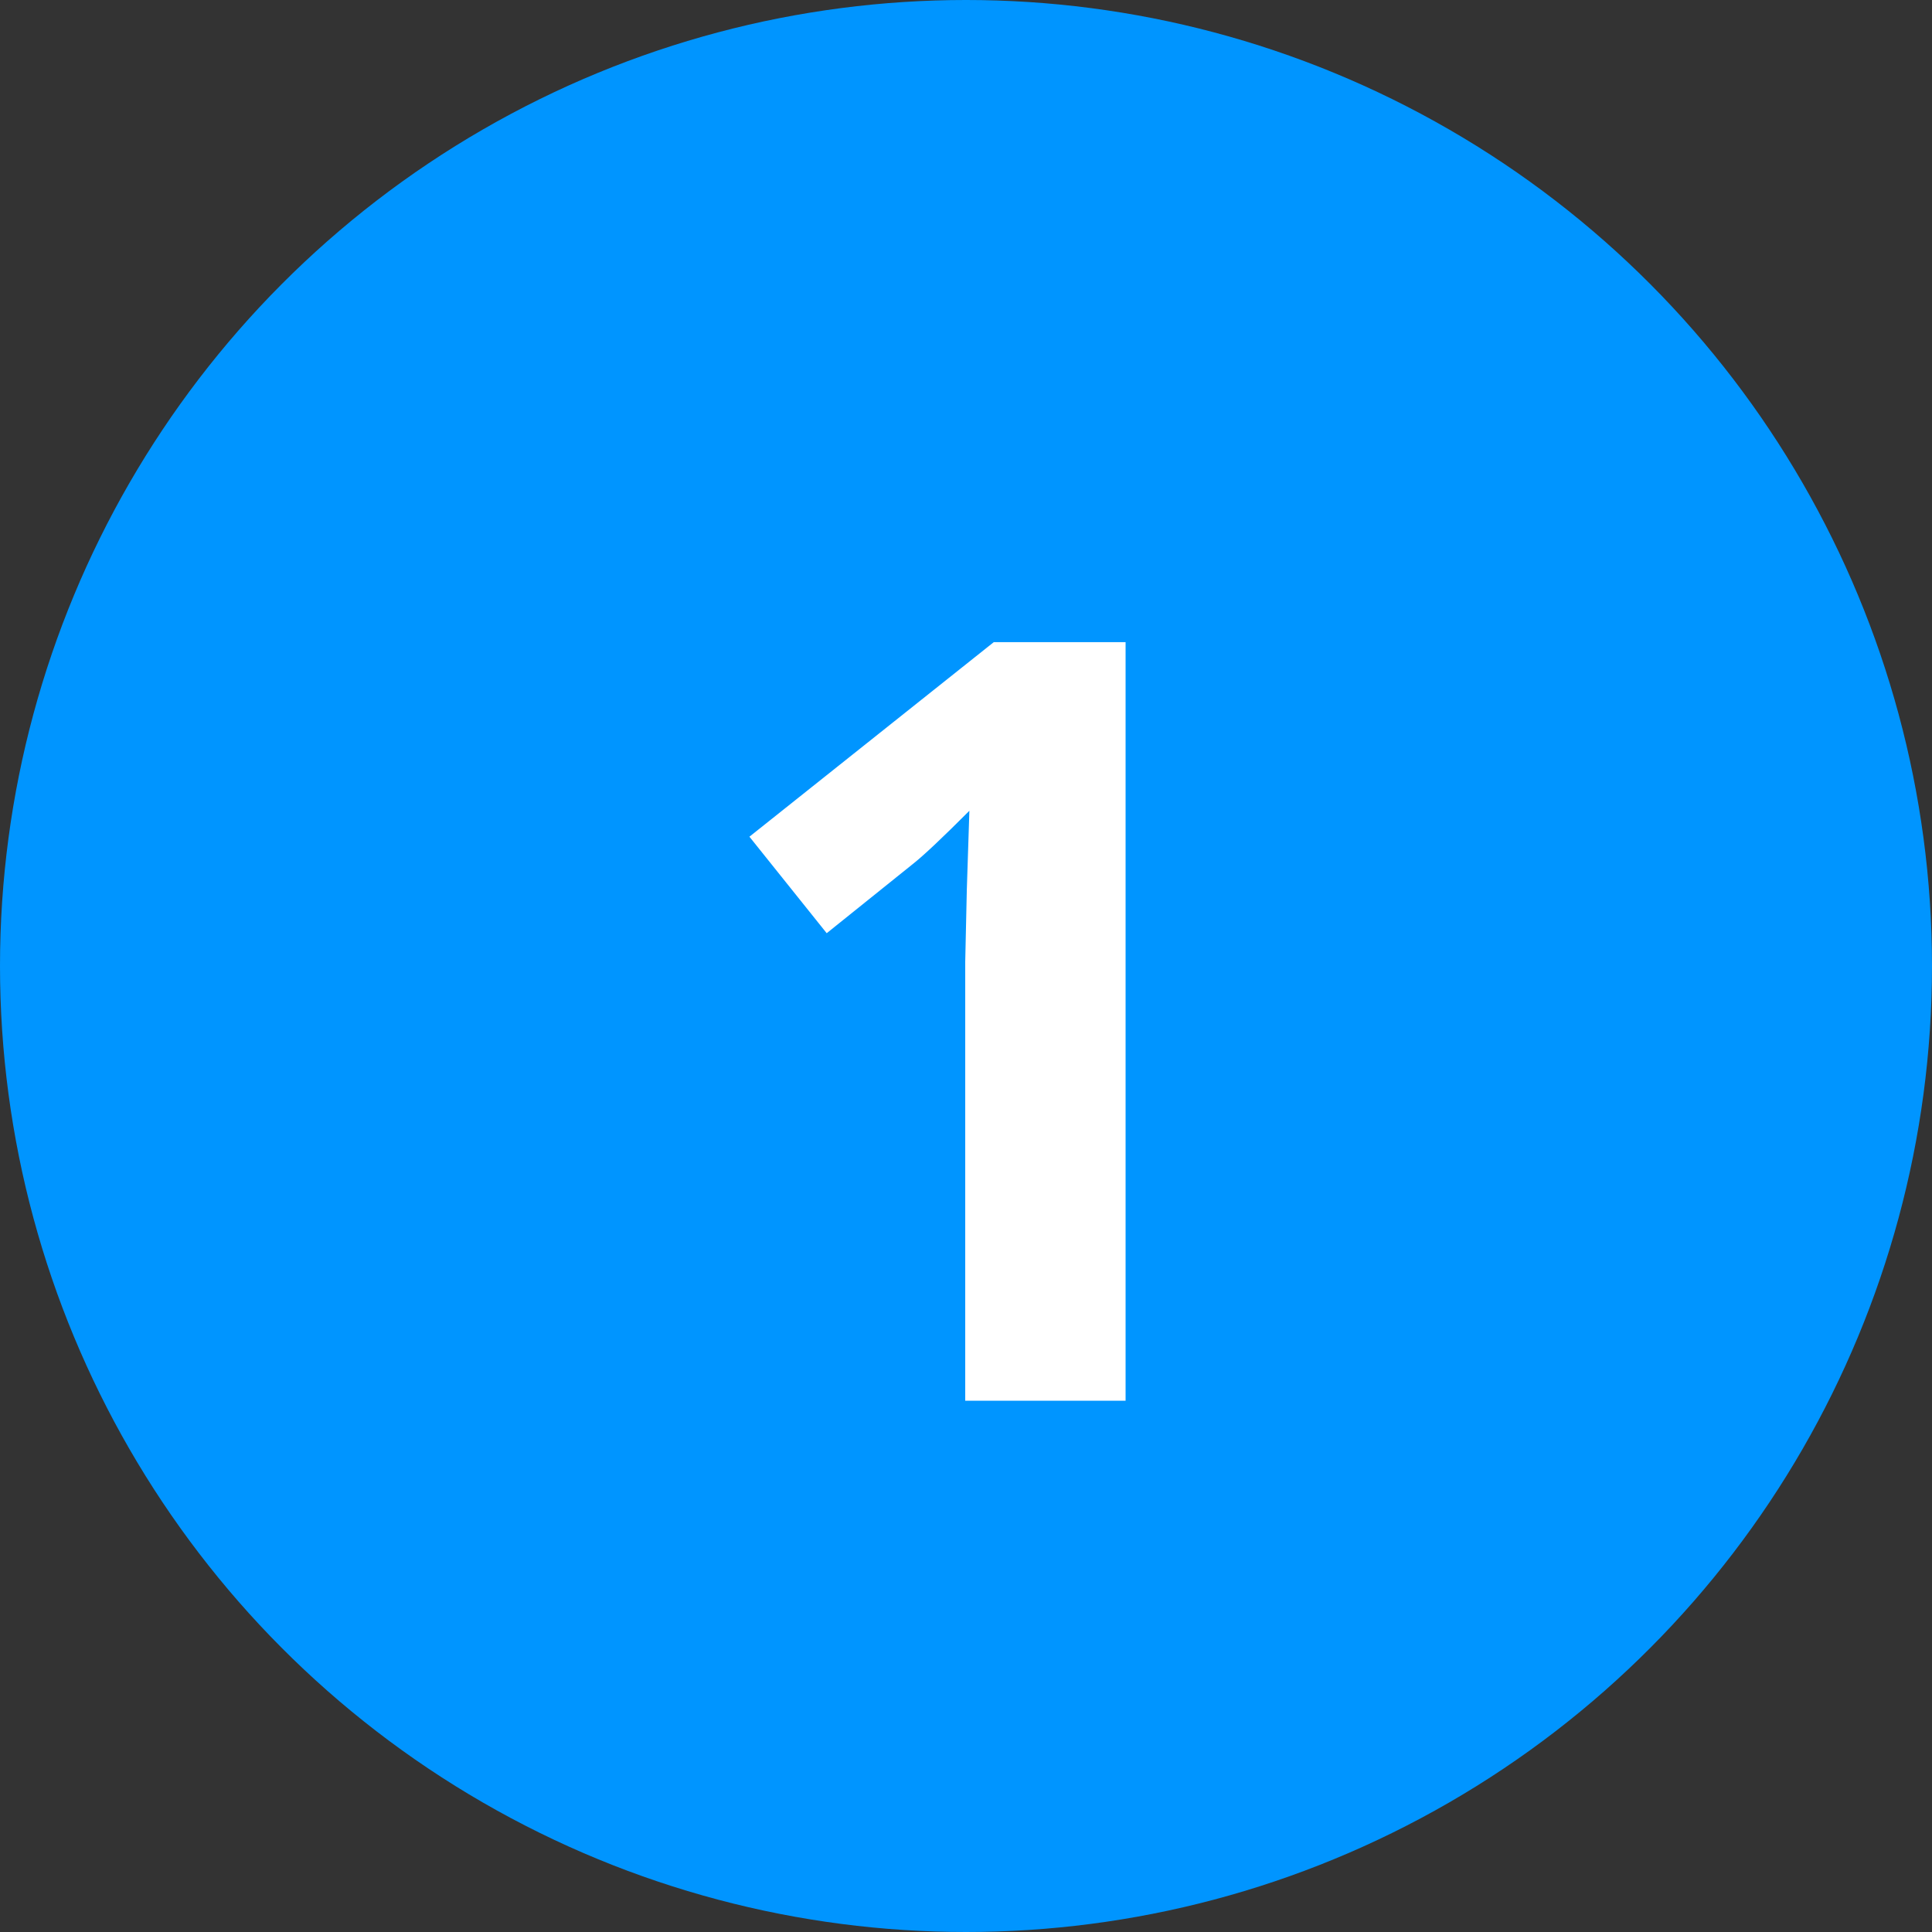
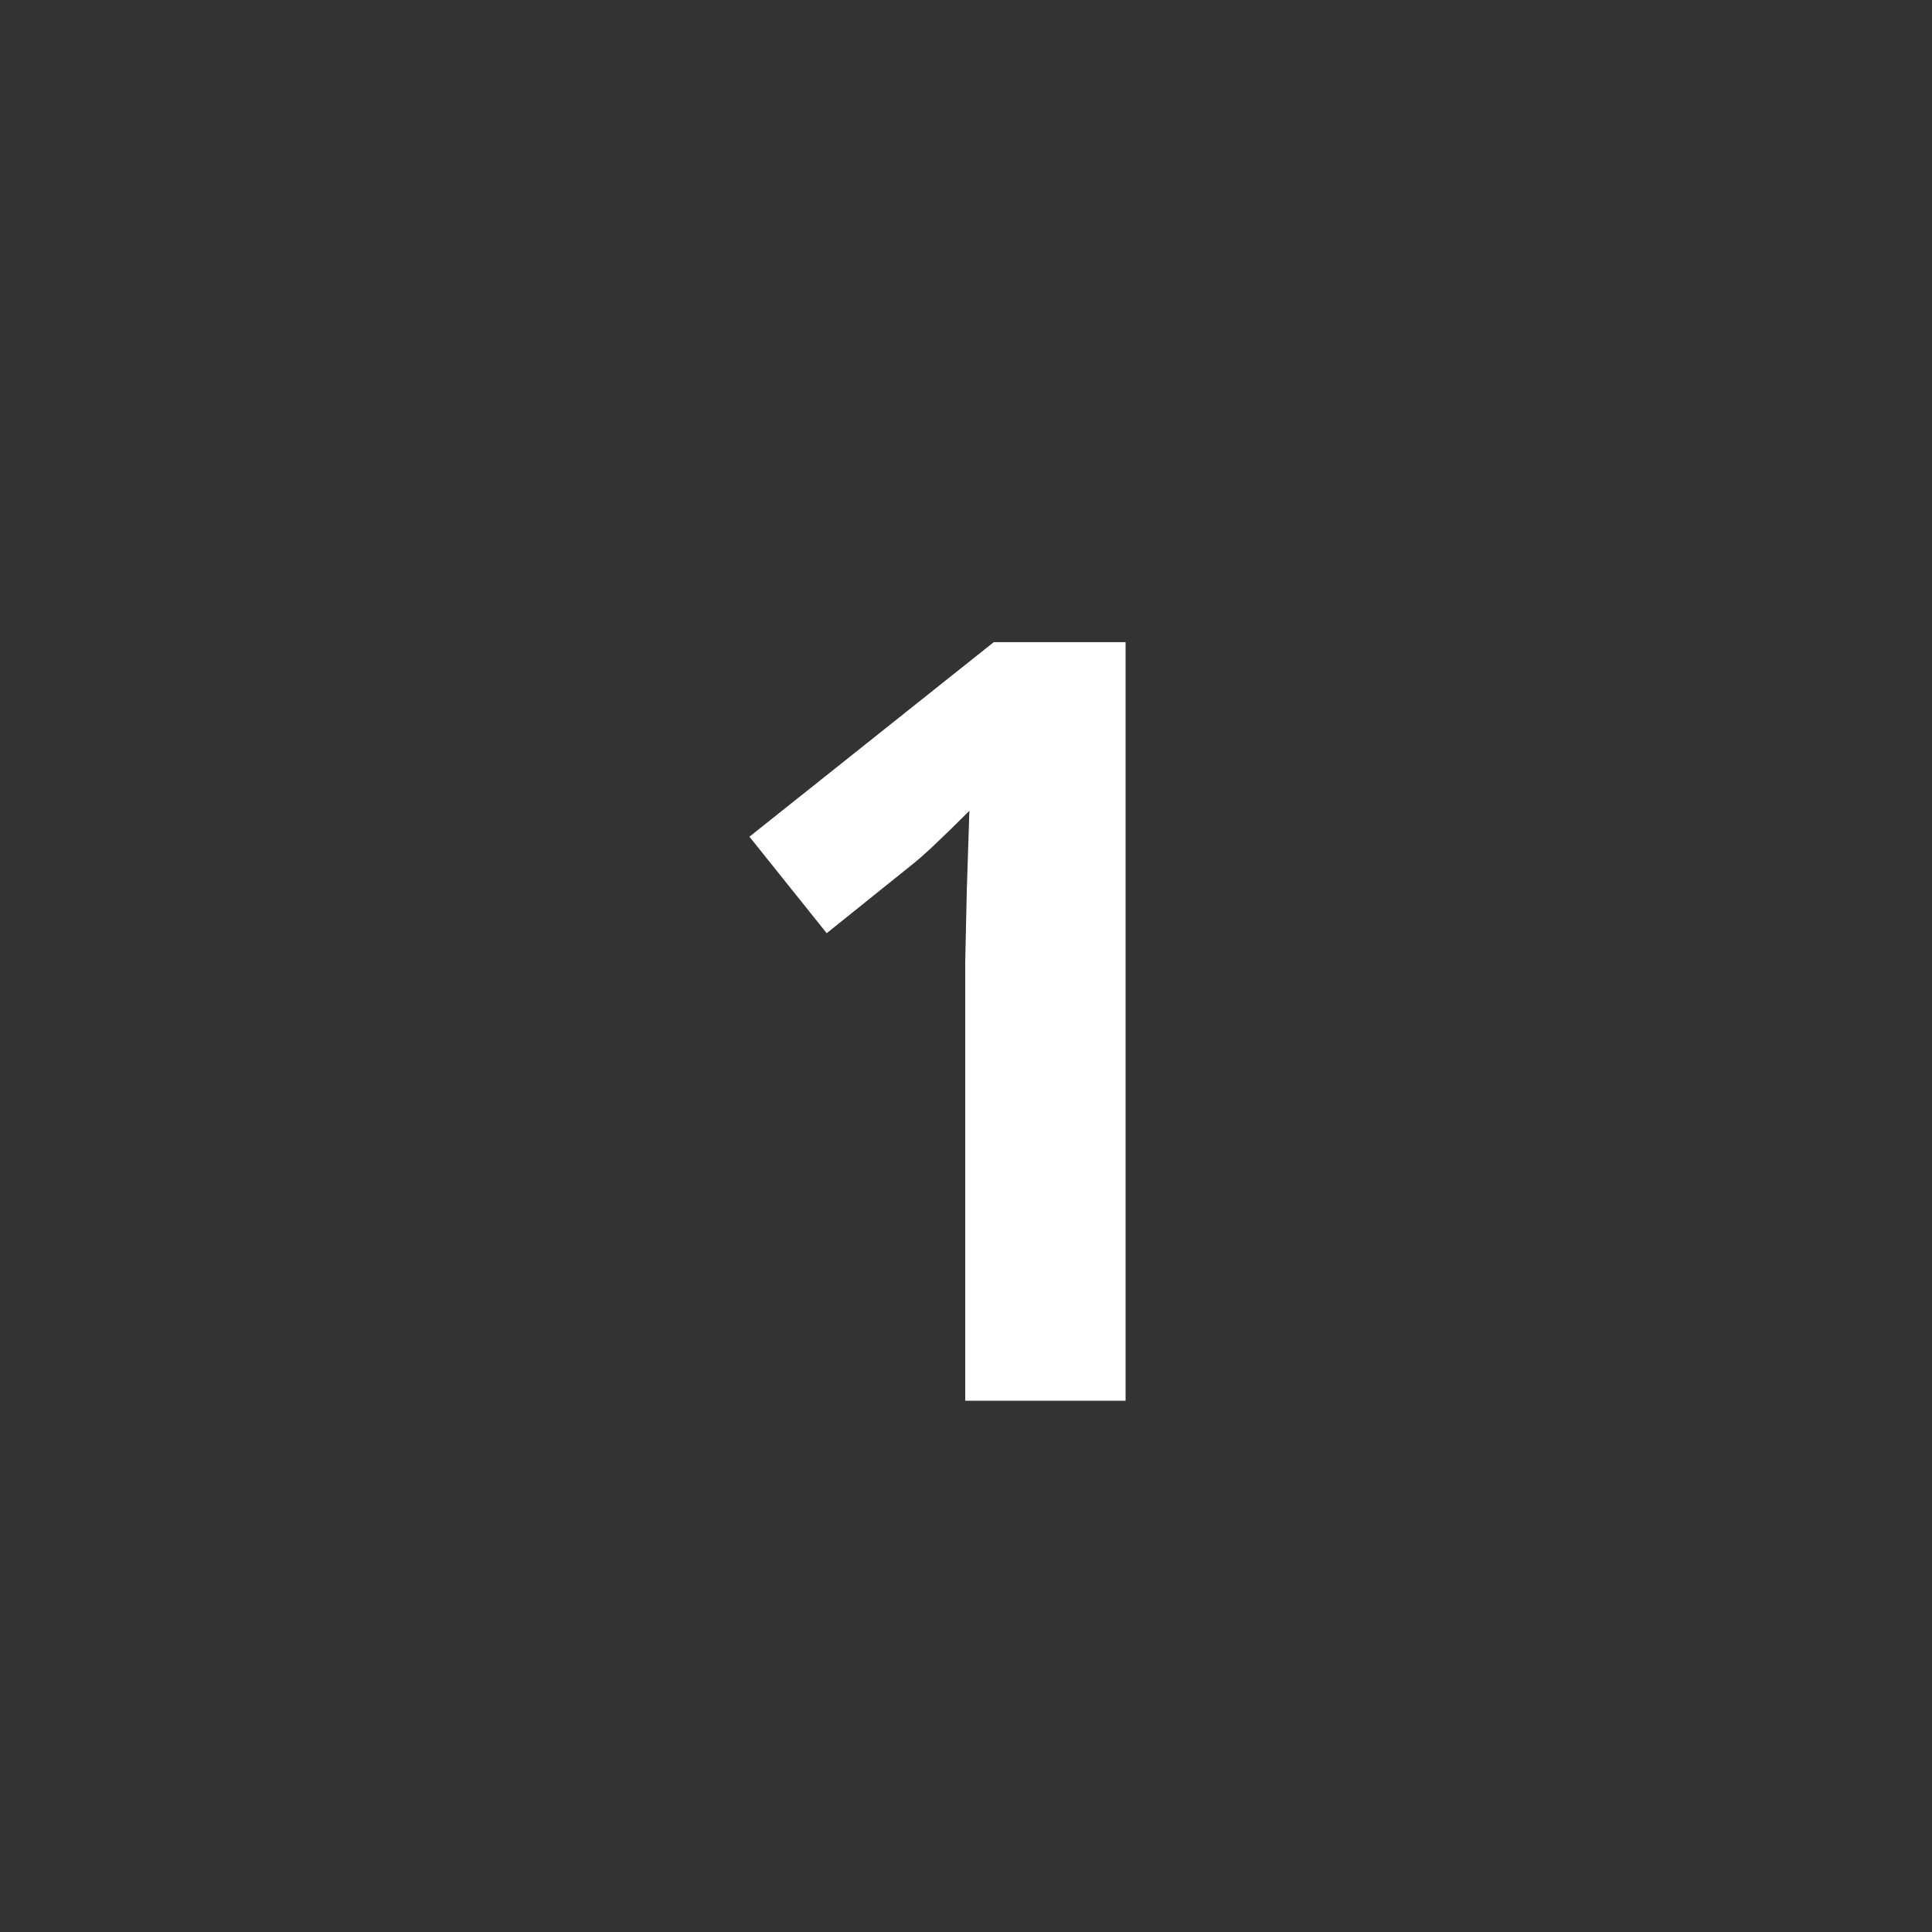
<svg xmlns="http://www.w3.org/2000/svg" width="40" height="40" viewBox="0 0 40 40" fill="none">
  <rect x="0" y="0" width="40" height="40" fill="#333333" stroke="none" />
-   <circle cx="20" cy="20" r="20" fill="#0095FF" />
  <path d="M23.304 29H19.984V19.912L20.017 18.419L20.07 16.786C19.519 17.338 19.136 17.699 18.921 17.871L17.116 19.321L15.516 17.323L20.575 13.295H23.304V29Z" fill="white" />
</svg>